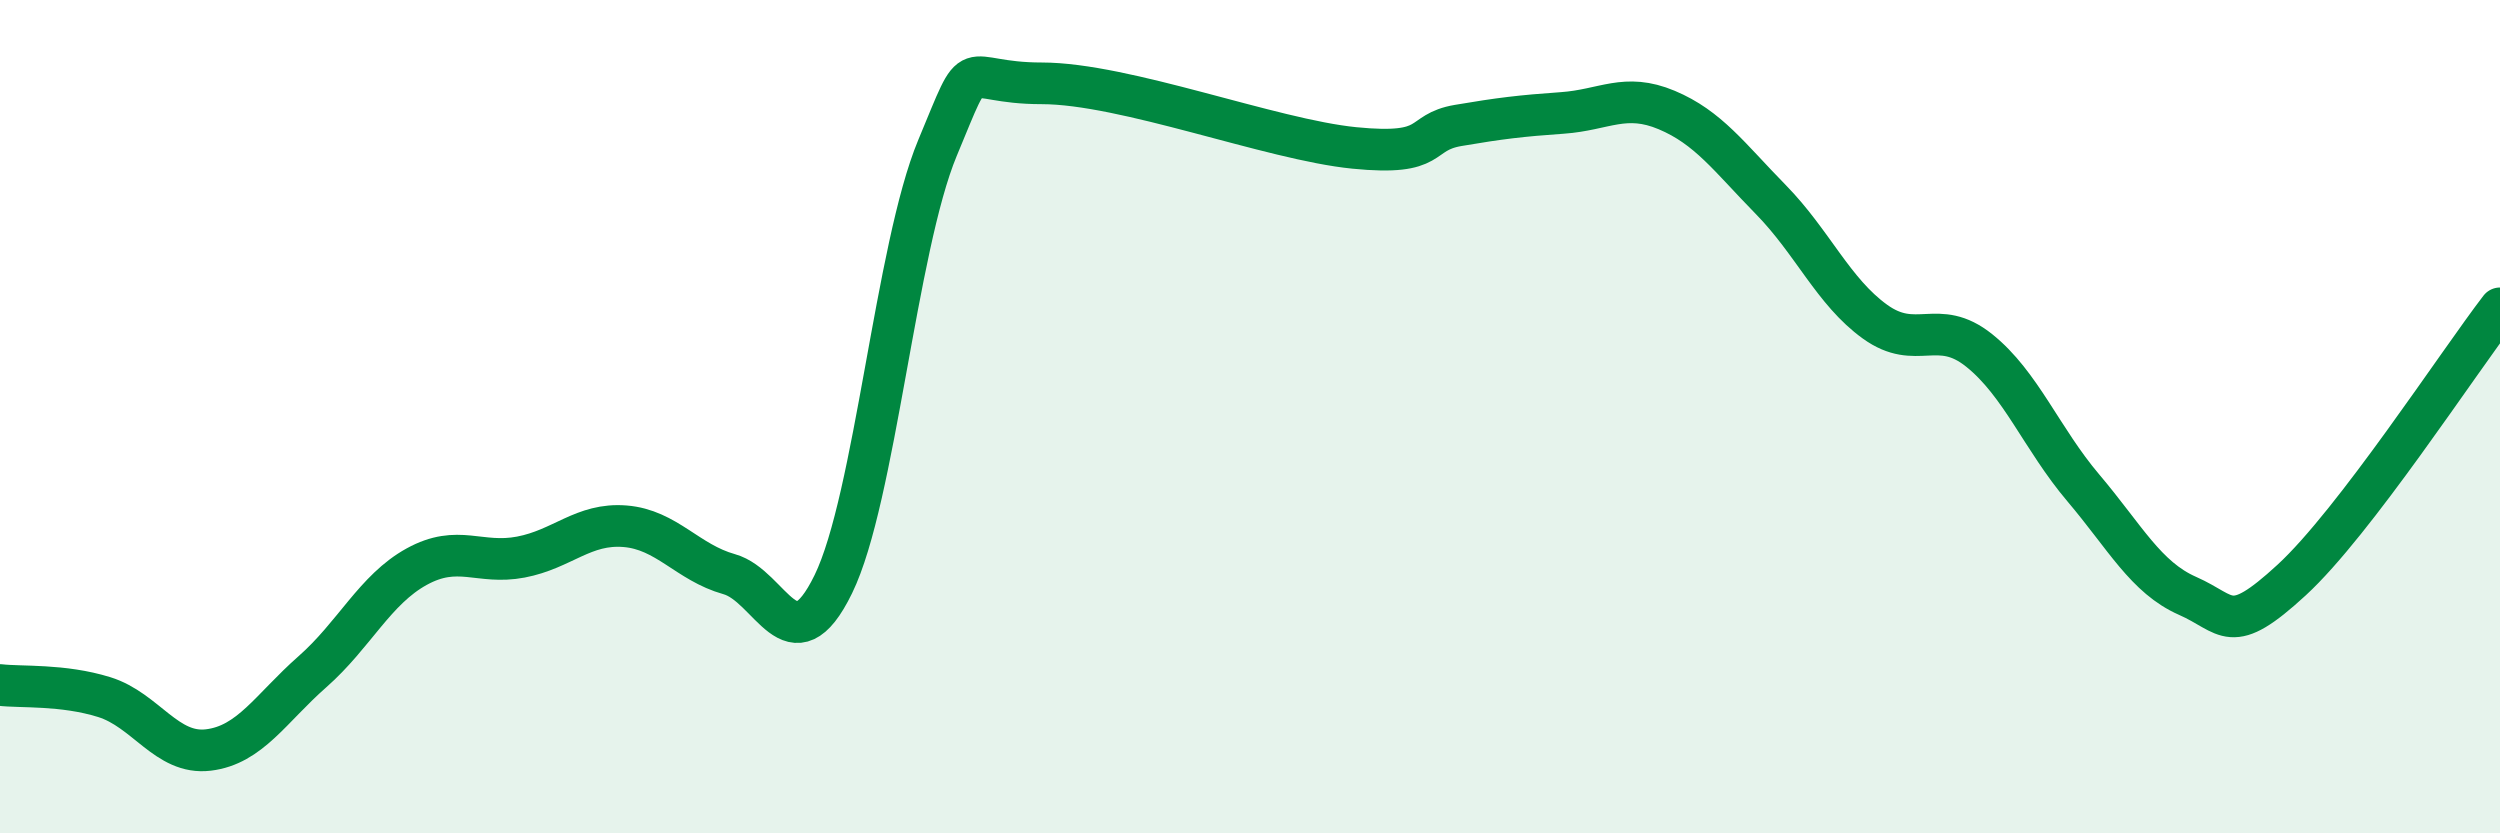
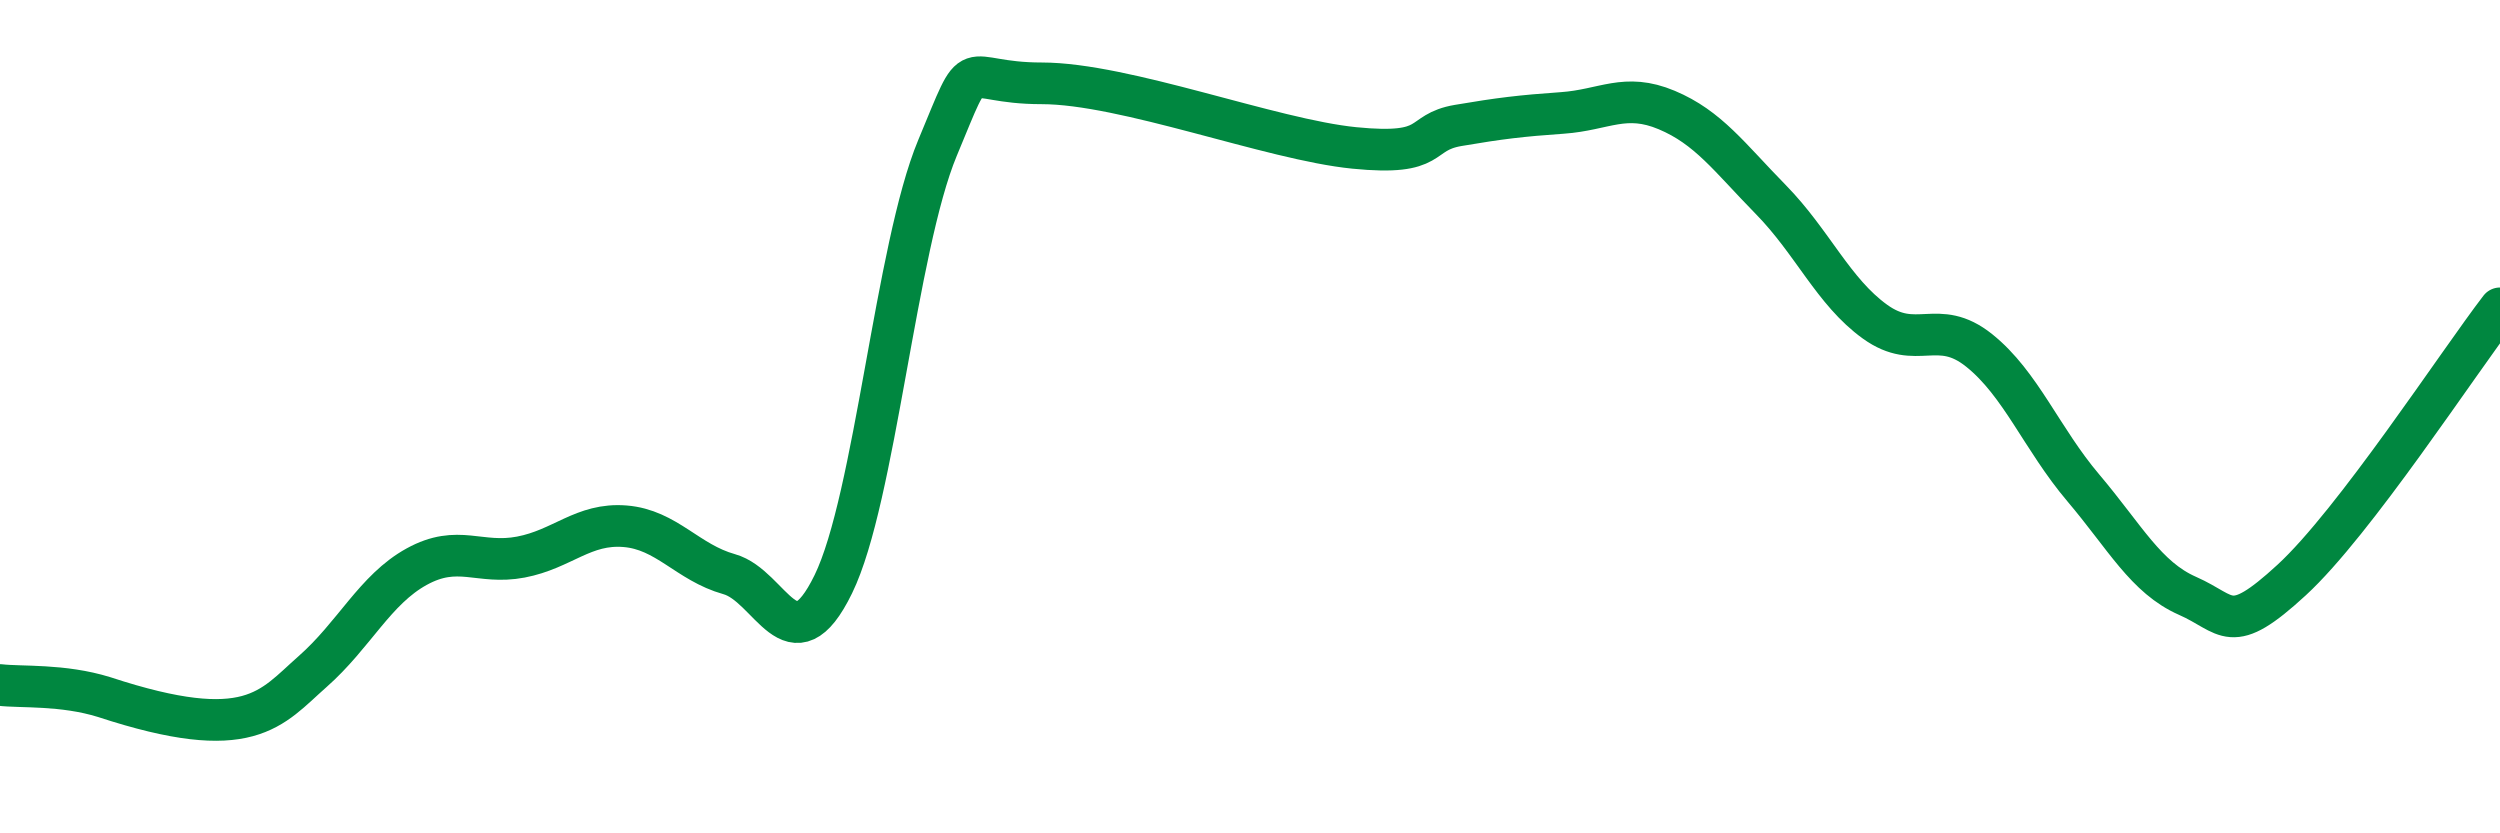
<svg xmlns="http://www.w3.org/2000/svg" width="60" height="20" viewBox="0 0 60 20">
-   <path d="M 0,16.44 C 0.5,16.5 1.5,16.42 2.5,16.73 C 3.5,17.04 4,18.12 5,18 C 6,17.88 6.5,17 7.5,16.12 C 8.5,15.24 9,14.15 10,13.6 C 11,13.05 11.5,13.56 12.5,13.37 C 13.5,13.18 14,12.55 15,12.63 C 16,12.71 16.5,13.5 17.5,13.78 C 18.5,14.06 19,16.07 20,14.02 C 21,11.97 21.5,5.95 22.5,3.55 C 23.5,1.15 23,2 25,2 C 27,2 30.5,3.35 32.5,3.55 C 34.5,3.75 34,3.18 35,3.01 C 36,2.84 36.5,2.78 37.5,2.71 C 38.5,2.64 39,2.22 40,2.64 C 41,3.06 41.5,3.77 42.5,4.79 C 43.5,5.81 44,7 45,7.72 C 46,8.44 46.5,7.61 47.5,8.41 C 48.5,9.21 49,10.53 50,11.71 C 51,12.89 51.5,13.86 52.5,14.3 C 53.5,14.74 53.5,15.3 55,13.92 C 56.5,12.54 59,8.7 60,7.4L60 20L0 20Z" fill="#008740" opacity="0.1" stroke-linecap="round" stroke-linejoin="round" />
-   <path d="M 0,16.44 C 0.5,16.5 1.5,16.42 2.5,16.73 C 3.5,17.04 4,18.12 5,18 C 6,17.88 6.5,17 7.5,16.12 C 8.5,15.24 9,14.15 10,13.6 C 11,13.05 11.5,13.56 12.5,13.37 C 13.5,13.18 14,12.55 15,12.63 C 16,12.71 16.5,13.5 17.5,13.78 C 18.5,14.06 19,16.07 20,14.02 C 21,11.97 21.5,5.95 22.5,3.55 C 23.5,1.15 23,2 25,2 C 27,2 30.5,3.35 32.5,3.55 C 34.5,3.75 34,3.18 35,3.01 C 36,2.84 36.5,2.78 37.5,2.71 C 38.5,2.64 39,2.22 40,2.64 C 41,3.06 41.5,3.77 42.5,4.79 C 43.5,5.81 44,7 45,7.72 C 46,8.44 46.5,7.61 47.5,8.41 C 48.5,9.21 49,10.53 50,11.71 C 51,12.89 51.5,13.86 52.5,14.3 C 53.5,14.74 53.5,15.3 55,13.92 C 56.5,12.54 59,8.7 60,7.4" stroke="#008740" stroke-width="1" fill="none" stroke-linecap="round" stroke-linejoin="round" />
+   <path d="M 0,16.44 C 0.5,16.5 1.5,16.42 2.5,16.73 C 6,17.88 6.5,17 7.5,16.12 C 8.5,15.24 9,14.15 10,13.6 C 11,13.05 11.5,13.56 12.5,13.37 C 13.5,13.18 14,12.55 15,12.63 C 16,12.71 16.5,13.5 17.5,13.78 C 18.5,14.06 19,16.07 20,14.02 C 21,11.97 21.5,5.95 22.5,3.55 C 23.5,1.15 23,2 25,2 C 27,2 30.5,3.35 32.5,3.55 C 34.5,3.75 34,3.18 35,3.01 C 36,2.84 36.5,2.78 37.5,2.71 C 38.5,2.64 39,2.22 40,2.64 C 41,3.06 41.5,3.77 42.5,4.79 C 43.5,5.81 44,7 45,7.72 C 46,8.44 46.5,7.61 47.5,8.41 C 48.5,9.21 49,10.53 50,11.71 C 51,12.89 51.5,13.86 52.5,14.3 C 53.5,14.74 53.5,15.3 55,13.92 C 56.5,12.54 59,8.7 60,7.4" stroke="#008740" stroke-width="1" fill="none" stroke-linecap="round" stroke-linejoin="round" />
</svg>